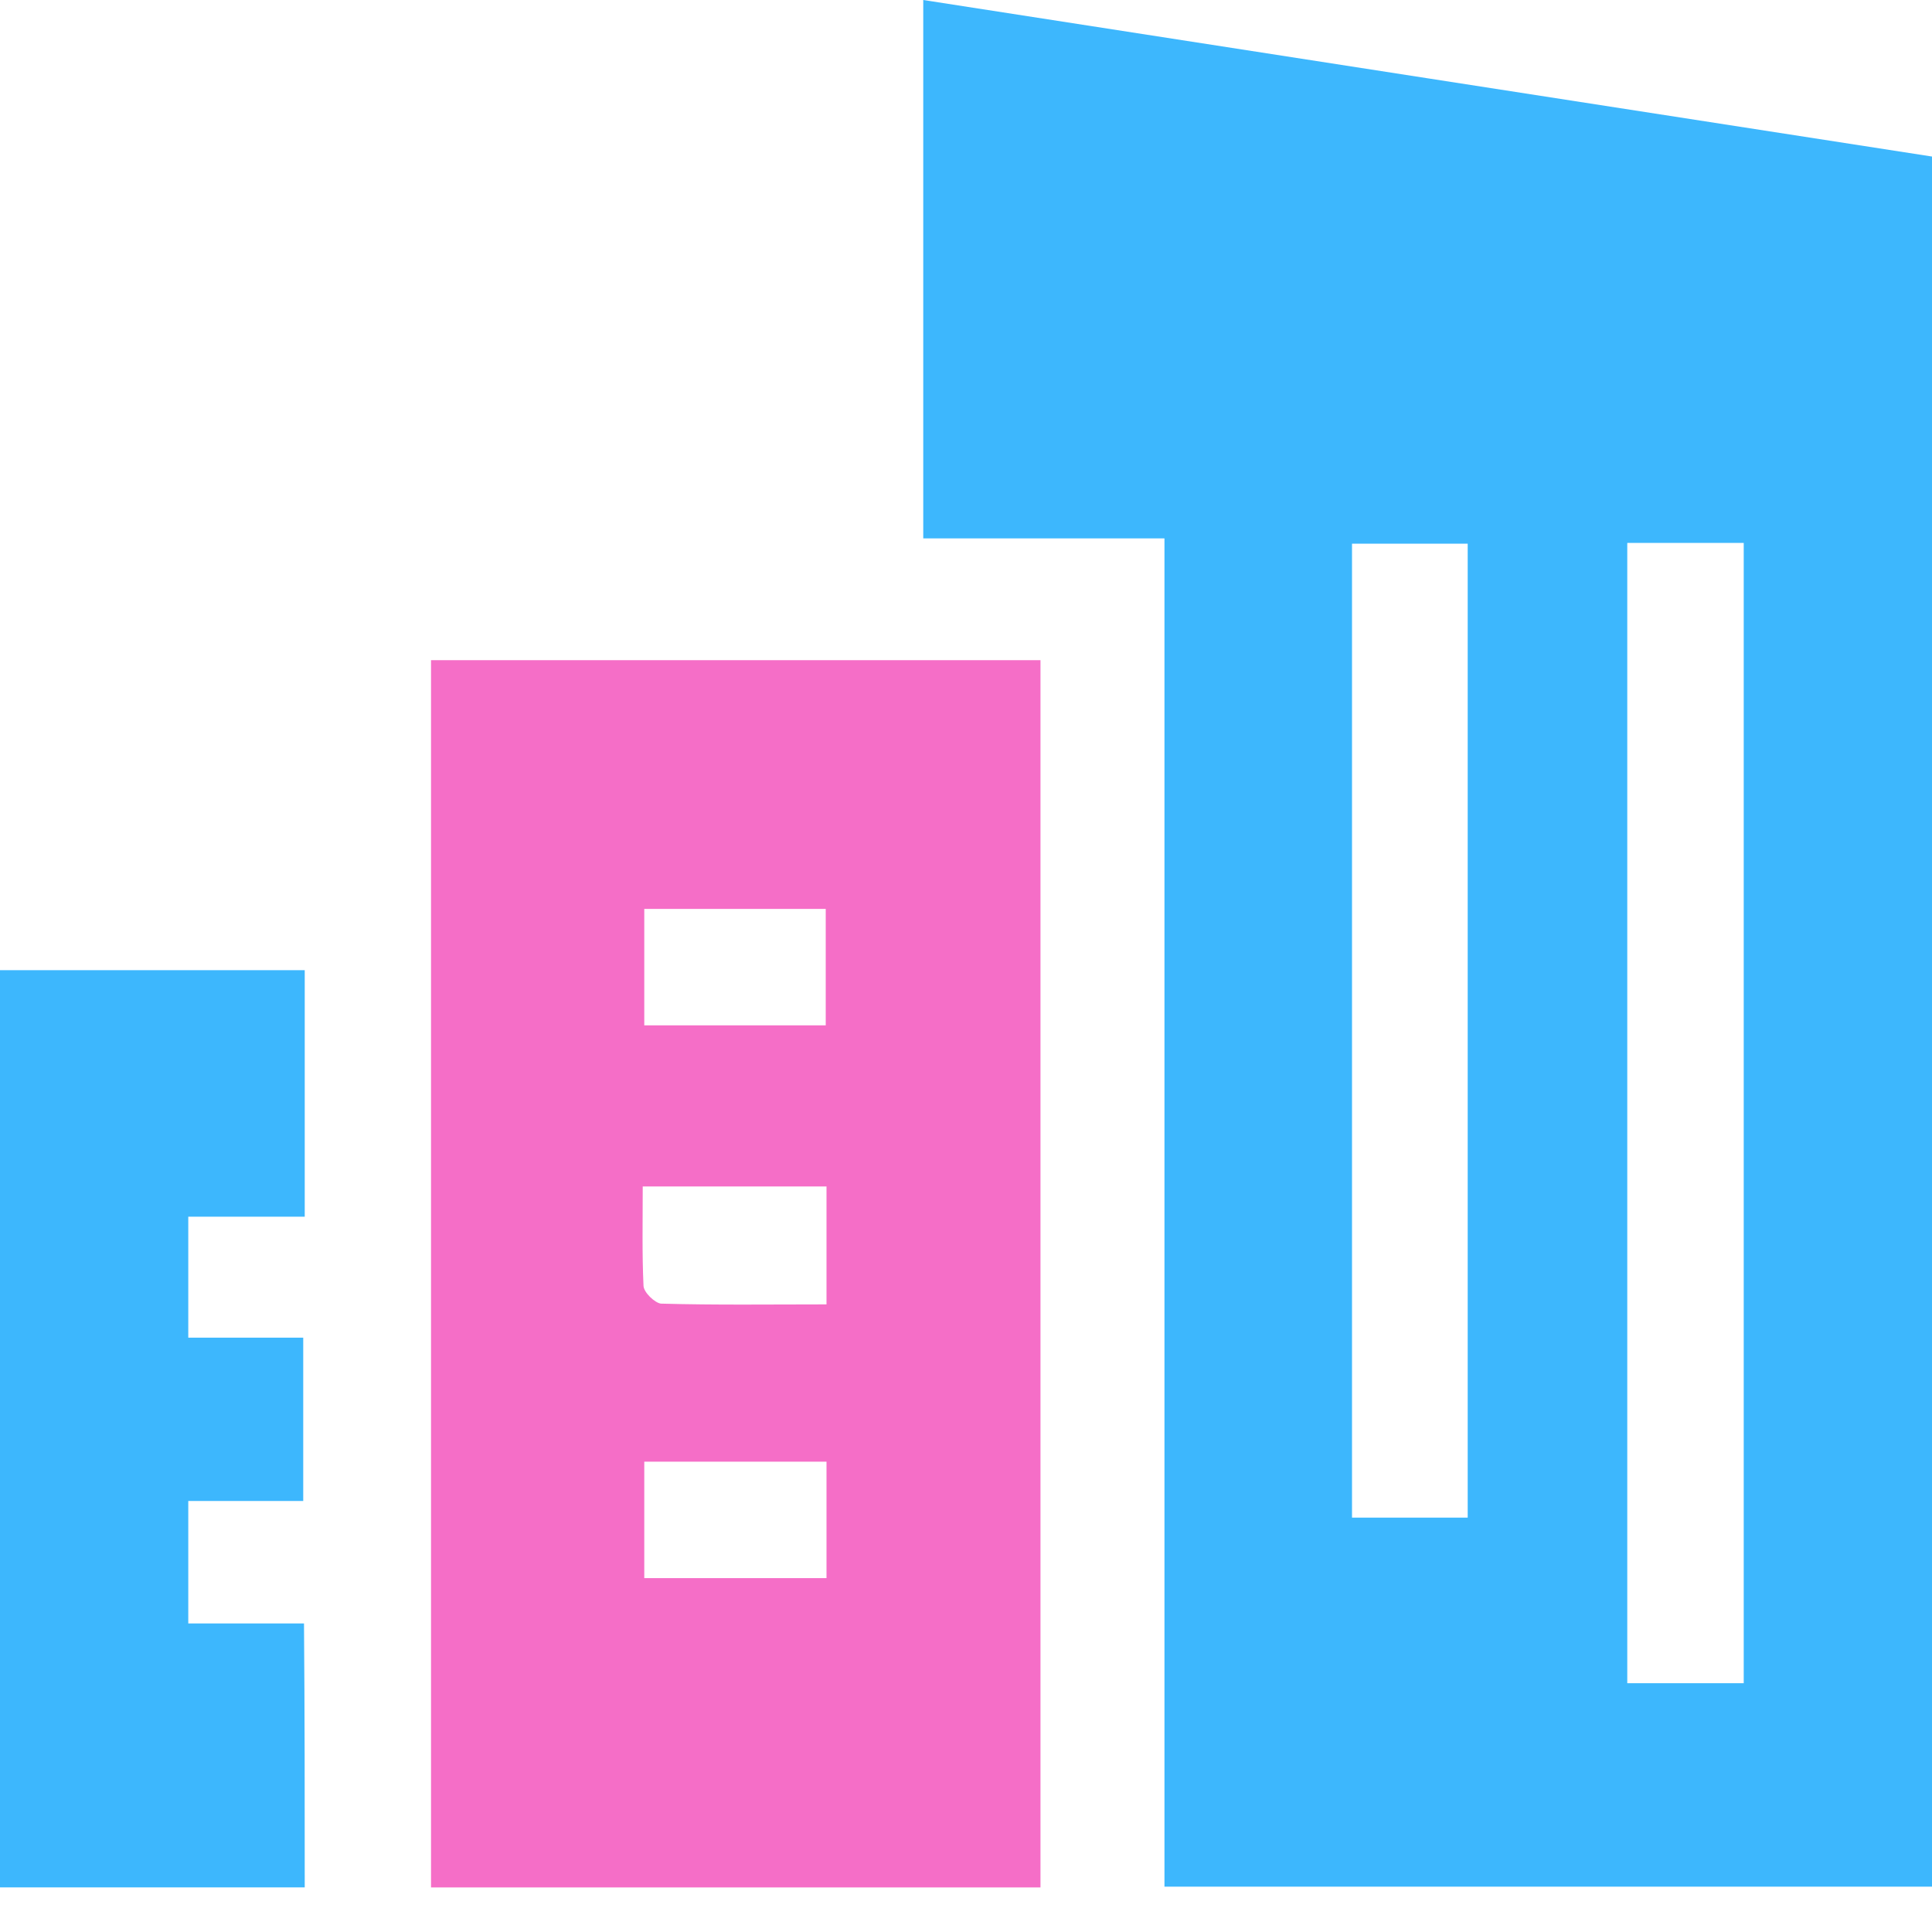
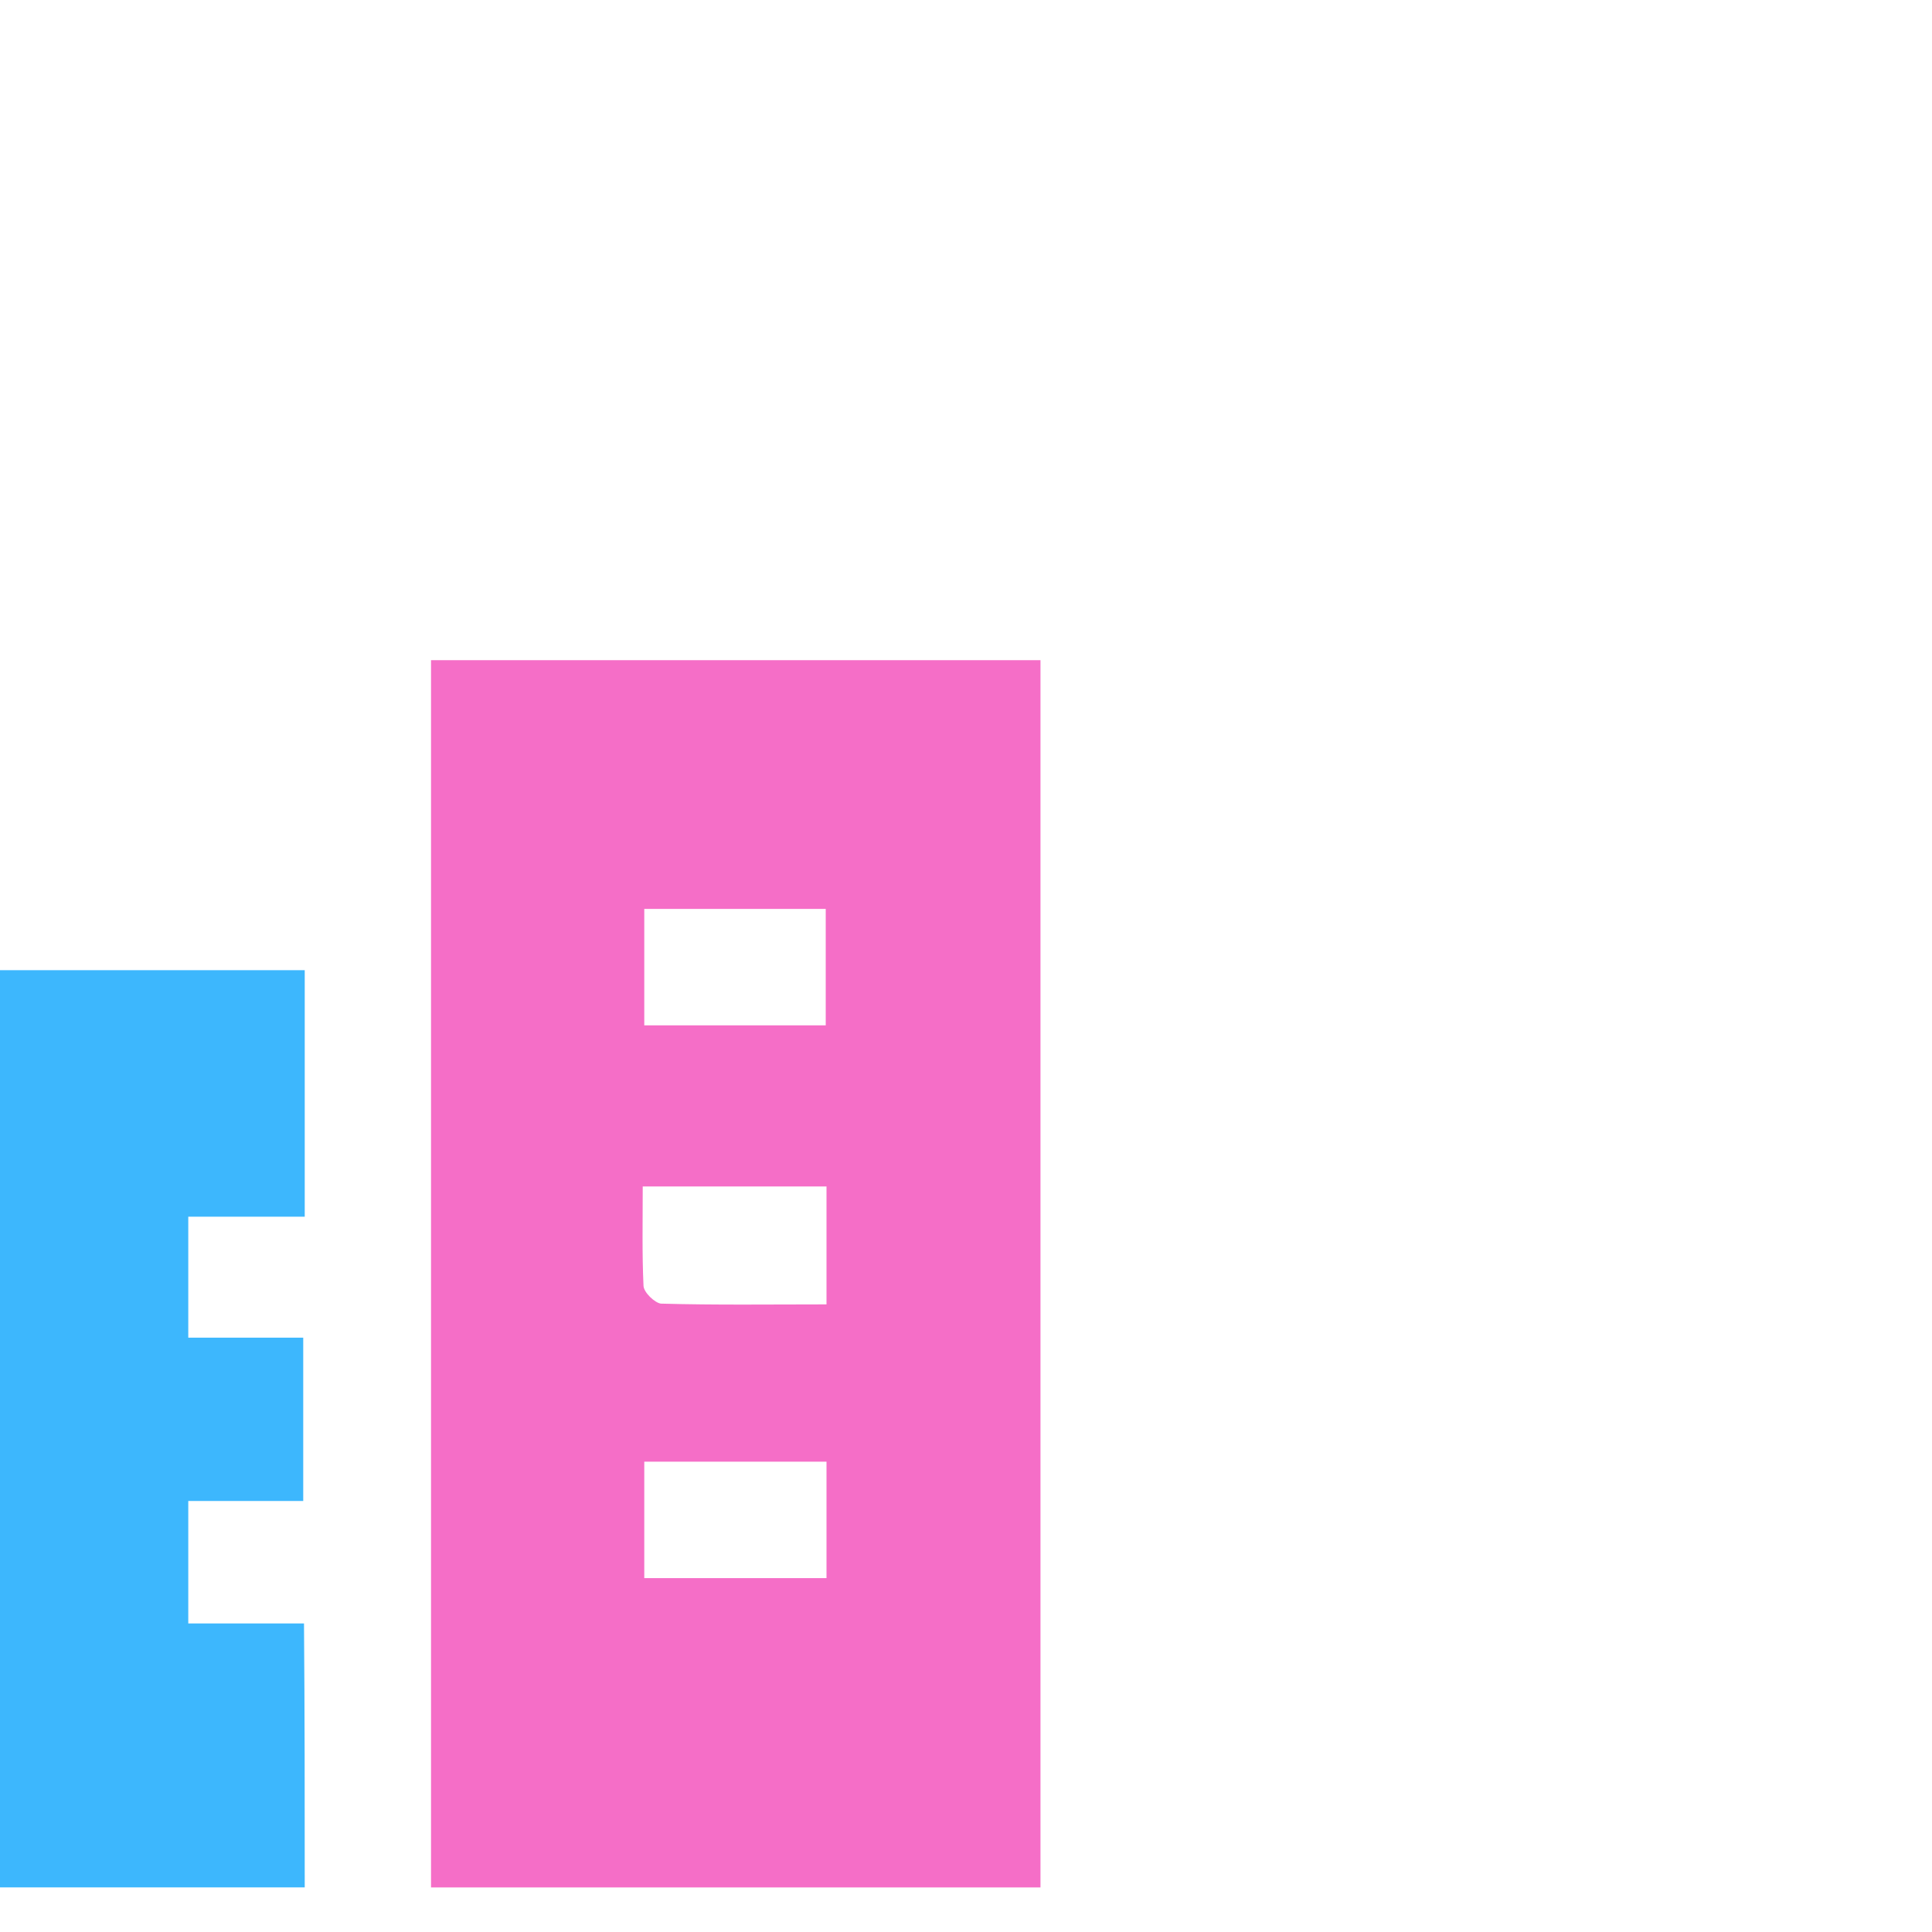
<svg xmlns="http://www.w3.org/2000/svg" width="40" height="40" viewBox="0 0 40 40" fill="none">
-   <path d="M24.109 11.147C22.387 11.147 20.79 11.147 19.115 11.147C19.115 7.405 19.115 3.71 19.115 0C26.082 1.08 33.017 2.16 40 3.241C40 15.202 40 27.1 40 39.061C34.739 39.061 29.479 39.061 24.109 39.061C24.109 29.793 24.109 20.493 24.109 11.147ZM33.691 11.241C33.691 19.178 33.691 27.006 33.691 34.849C34.536 34.849 35.319 34.849 36.102 34.849C36.102 26.959 36.102 19.116 36.102 11.241C35.272 11.241 34.505 11.241 33.691 11.241ZM27.992 11.256C27.992 18.035 27.992 24.72 27.992 31.421C28.822 31.421 29.589 31.421 30.387 31.421C30.387 24.689 30.387 17.988 30.387 11.256C29.573 11.256 28.806 11.256 27.992 11.256Z" fill="#3DB7FD" />
  <path d="M8.924 13.668C13.135 13.668 17.315 13.668 21.542 13.668C21.542 22.137 21.542 30.576 21.542 39.077C17.346 39.077 13.166 39.077 8.924 39.077C8.924 30.622 8.924 22.169 8.924 13.668ZM13.339 21.229C14.638 21.229 15.859 21.229 17.096 21.229C17.096 20.399 17.096 19.617 17.096 18.818C15.812 18.818 14.591 18.818 13.339 18.818C13.339 19.648 13.339 20.415 13.339 21.229ZM13.339 30.262C13.339 31.092 13.339 31.859 13.339 32.673C14.623 32.673 15.844 32.673 17.112 32.673C17.112 31.844 17.112 31.076 17.112 30.262C15.859 30.262 14.638 30.262 13.339 30.262ZM17.112 24.564C15.844 24.564 14.607 24.564 13.307 24.564C13.307 25.284 13.292 25.957 13.323 26.615C13.323 26.756 13.558 26.975 13.683 26.99C14.81 27.022 15.953 27.006 17.112 27.006C17.112 26.145 17.112 25.378 17.112 24.564Z" fill="#F56EC7" />
  <path d="M6.309 39.076C4.196 39.076 2.114 39.076 0 39.076C0 32.751 0 26.442 0 20.086C2.082 20.086 4.18 20.086 6.309 20.086C6.309 21.761 6.309 23.421 6.309 25.19C5.526 25.19 4.728 25.19 3.898 25.19C3.898 26.066 3.898 26.834 3.898 27.695C4.681 27.695 5.448 27.695 6.278 27.695C6.278 28.853 6.278 29.918 6.278 31.076C5.495 31.076 4.728 31.076 3.898 31.076C3.898 31.953 3.898 32.736 3.898 33.612C4.697 33.612 5.479 33.612 6.294 33.612C6.309 35.46 6.309 37.213 6.309 39.076Z" fill="#3DB7FD" />
</svg>